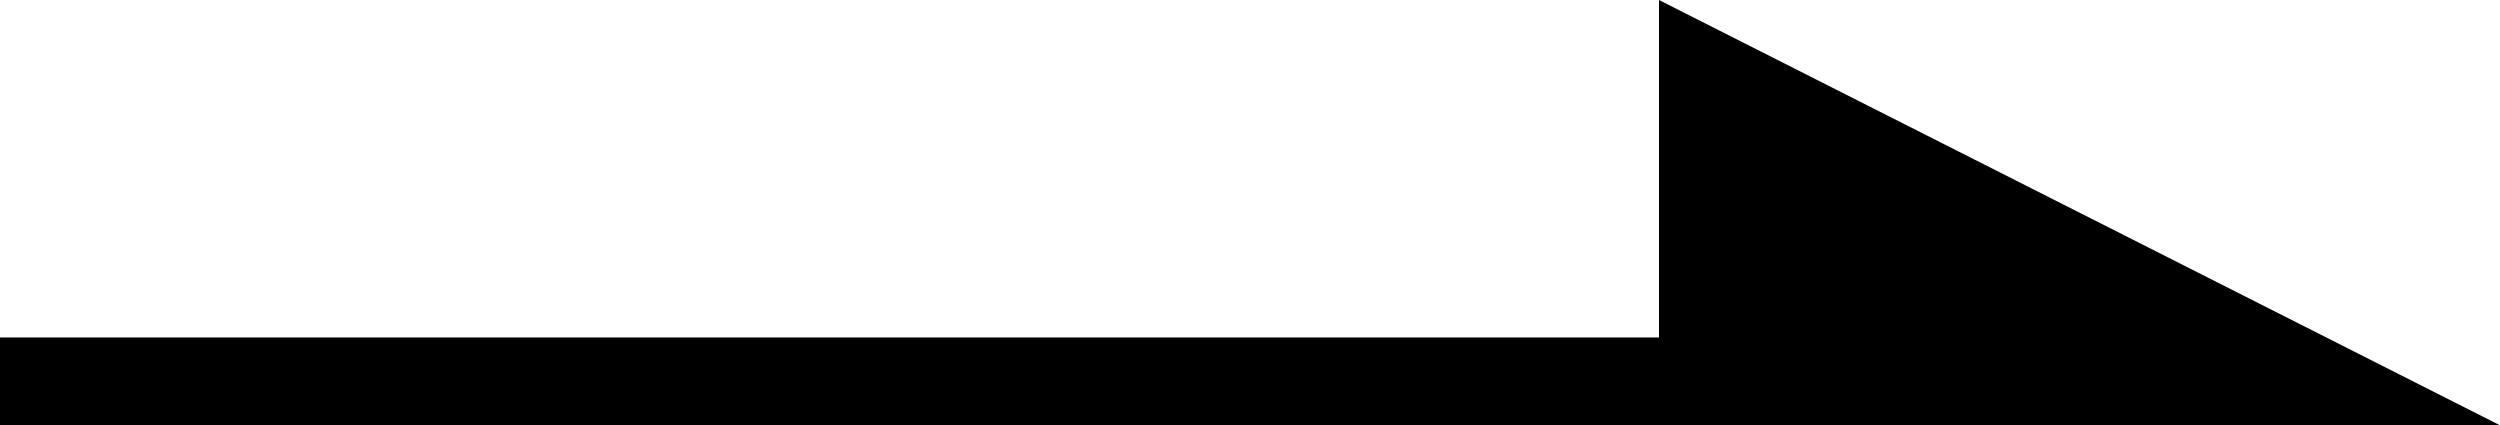
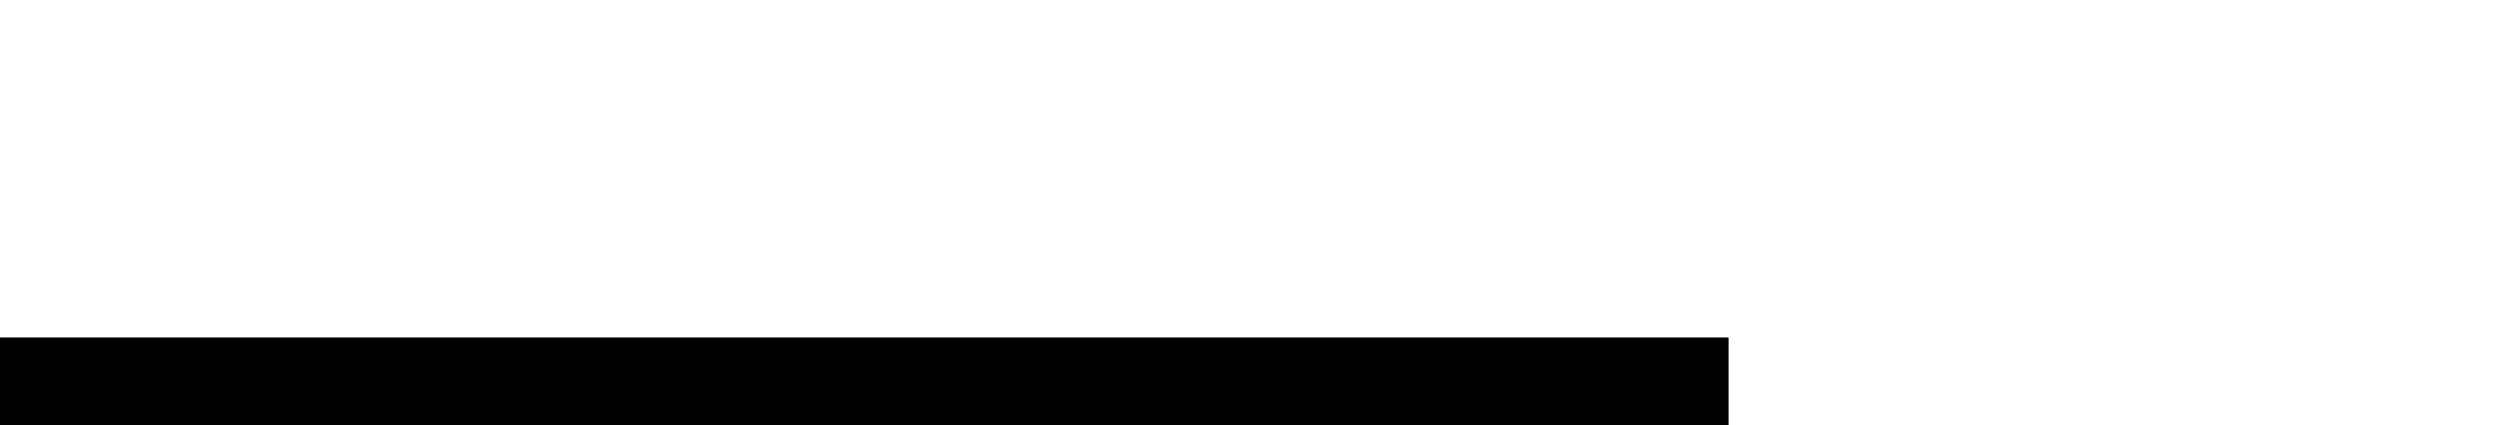
<svg xmlns="http://www.w3.org/2000/svg" id="Layer_2" data-name="Layer 2" viewBox="0 0 52.08 8.86">
  <g id="_レイヤー_1" data-name="レイヤー 1">
    <g>
-       <polygon points="52.08 8.86 34.56 8.86 34.56 0 52.08 8.86" />
      <rect y="7.03" width="36.01" height="1.83" />
    </g>
  </g>
</svg>